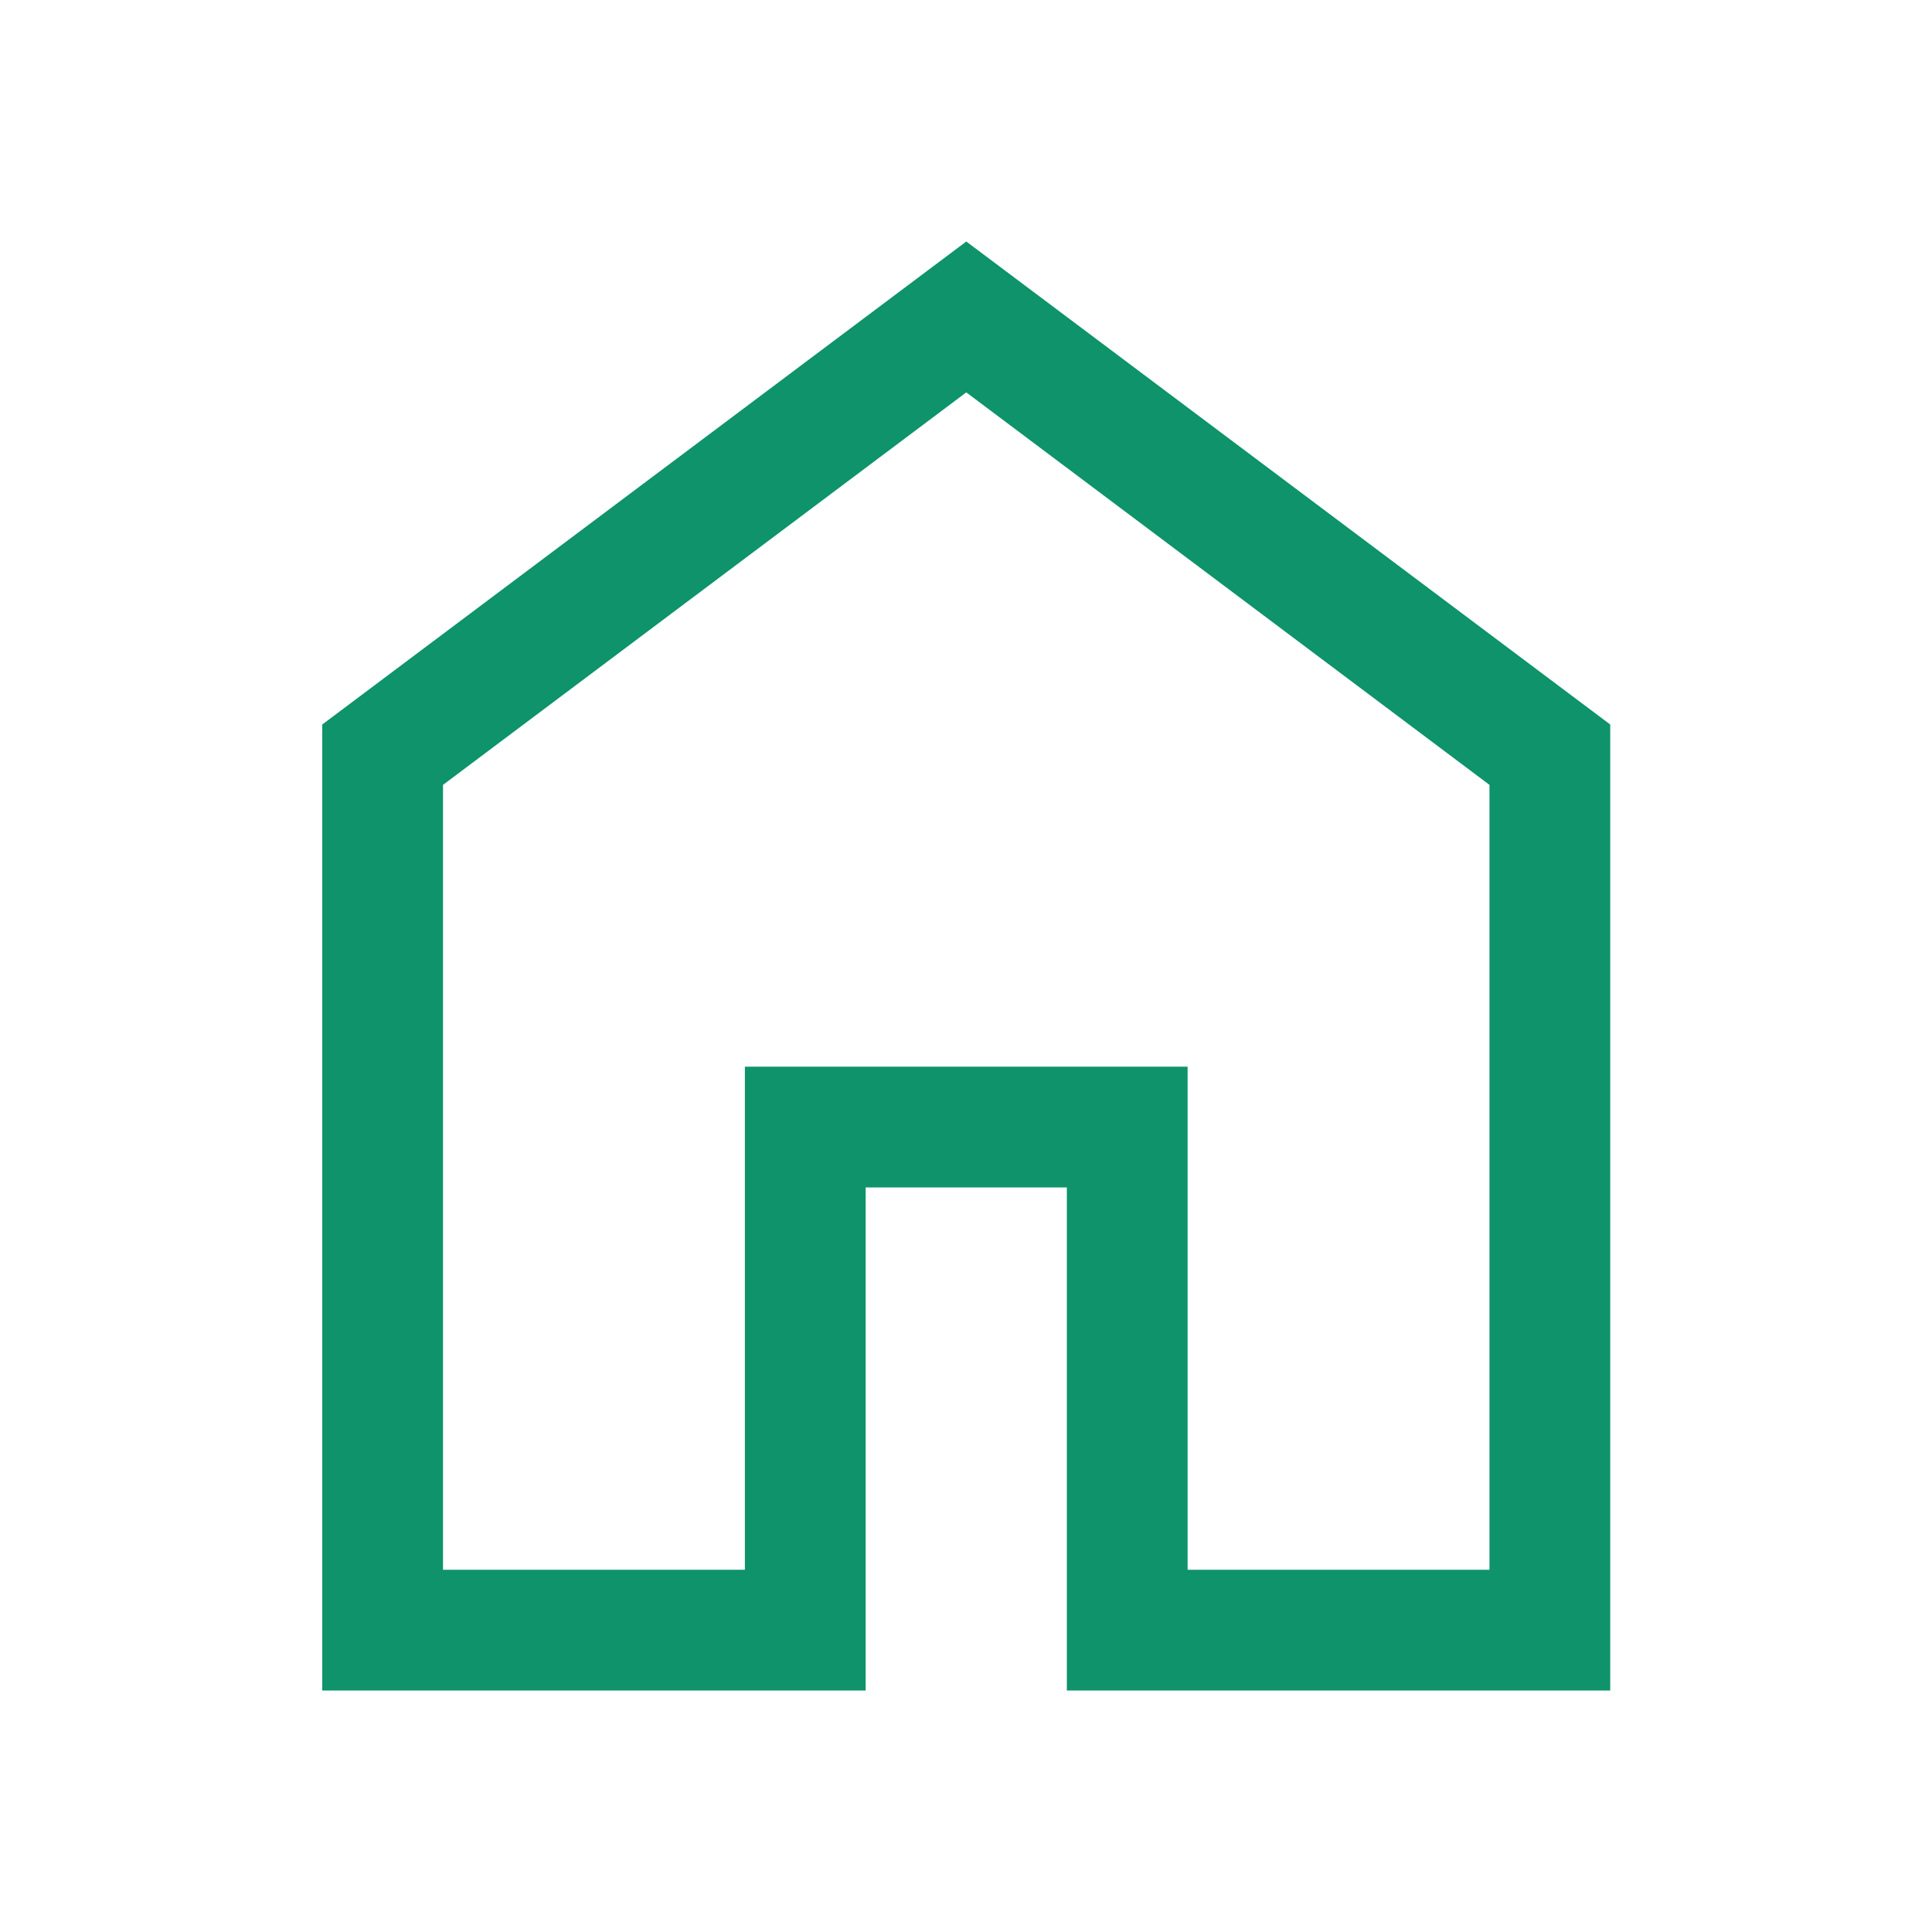
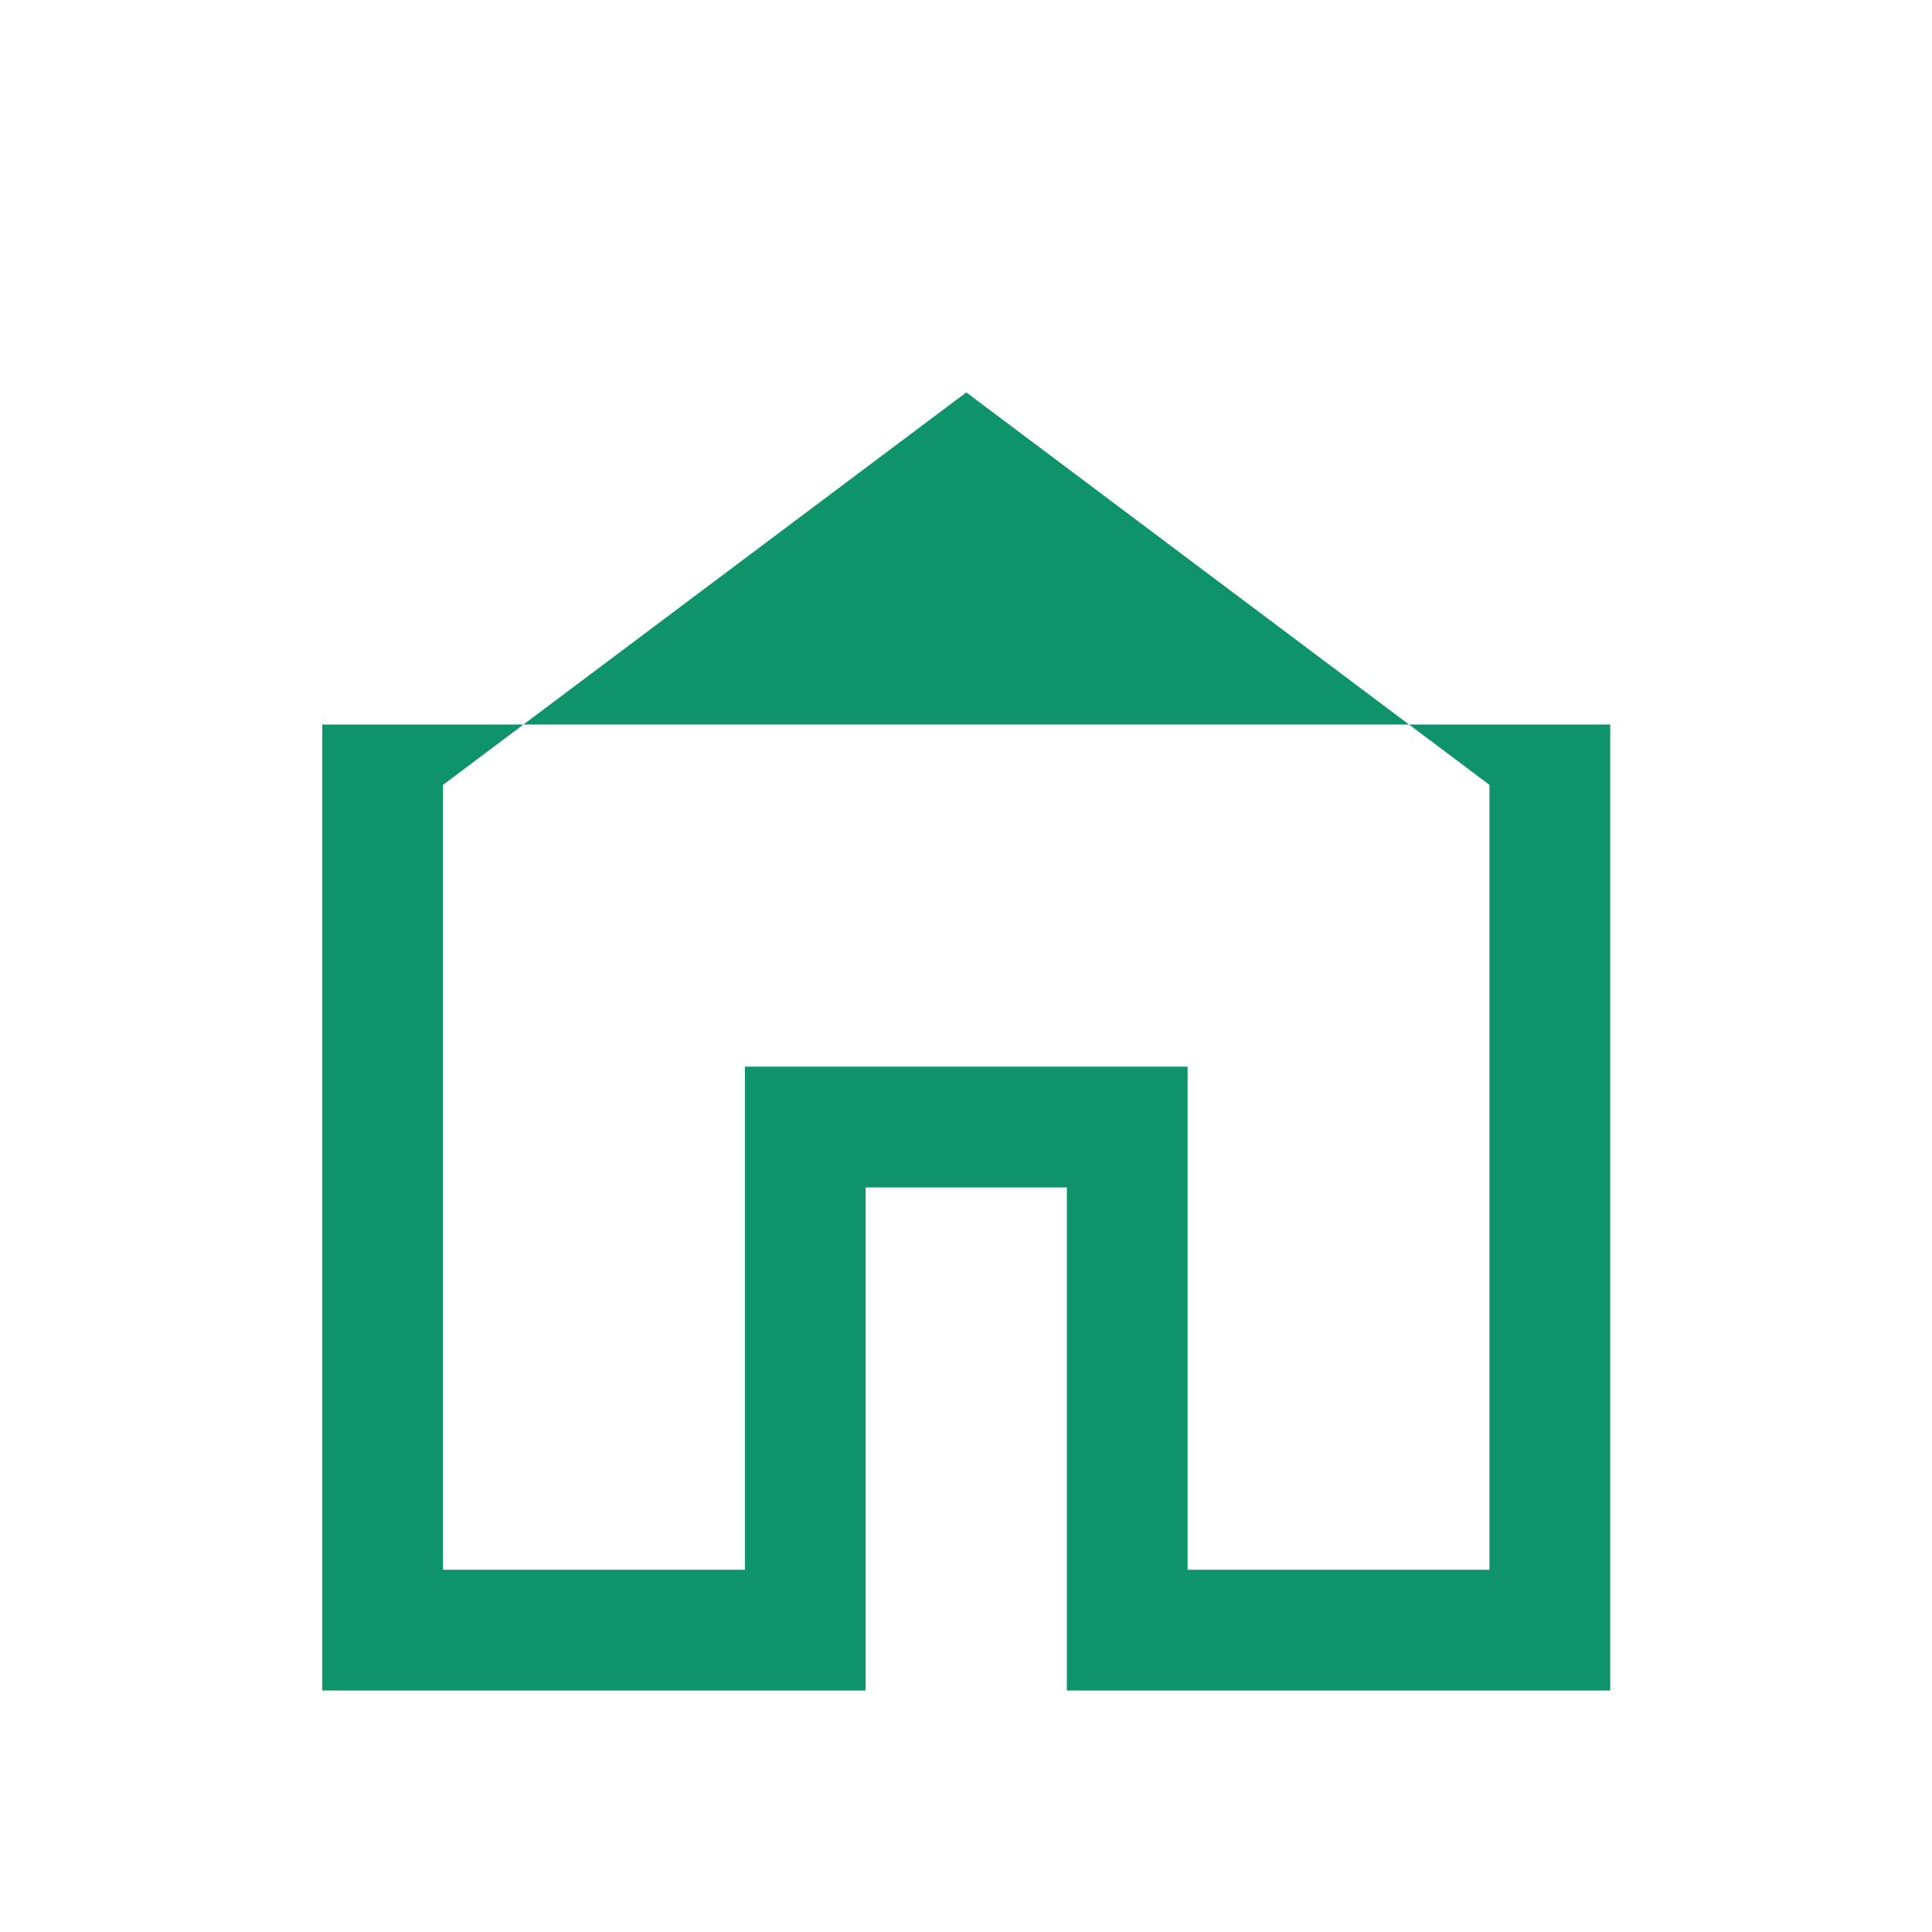
<svg xmlns="http://www.w3.org/2000/svg" width="20" height="20" viewBox="0 0 20 20" fill="none">
-   <path d="M4.586 16.25H7.711V11.042H12.294V16.25H15.419V8.125L10.003 4.062L4.586 8.125V16.25ZM3.336 17.5V7.5L10.003 2.5L16.669 7.5V17.5H11.044V12.292H8.961V17.5H3.336Z" fill="#0E936B" fill-opacity="1.0" />
+   <path d="M4.586 16.25H7.711V11.042H12.294V16.25H15.419V8.125L10.003 4.062L4.586 8.125V16.25ZM3.336 17.5V7.5L16.669 7.5V17.5H11.044V12.292H8.961V17.5H3.336Z" fill="#0E936B" fill-opacity="1.0" />
</svg>